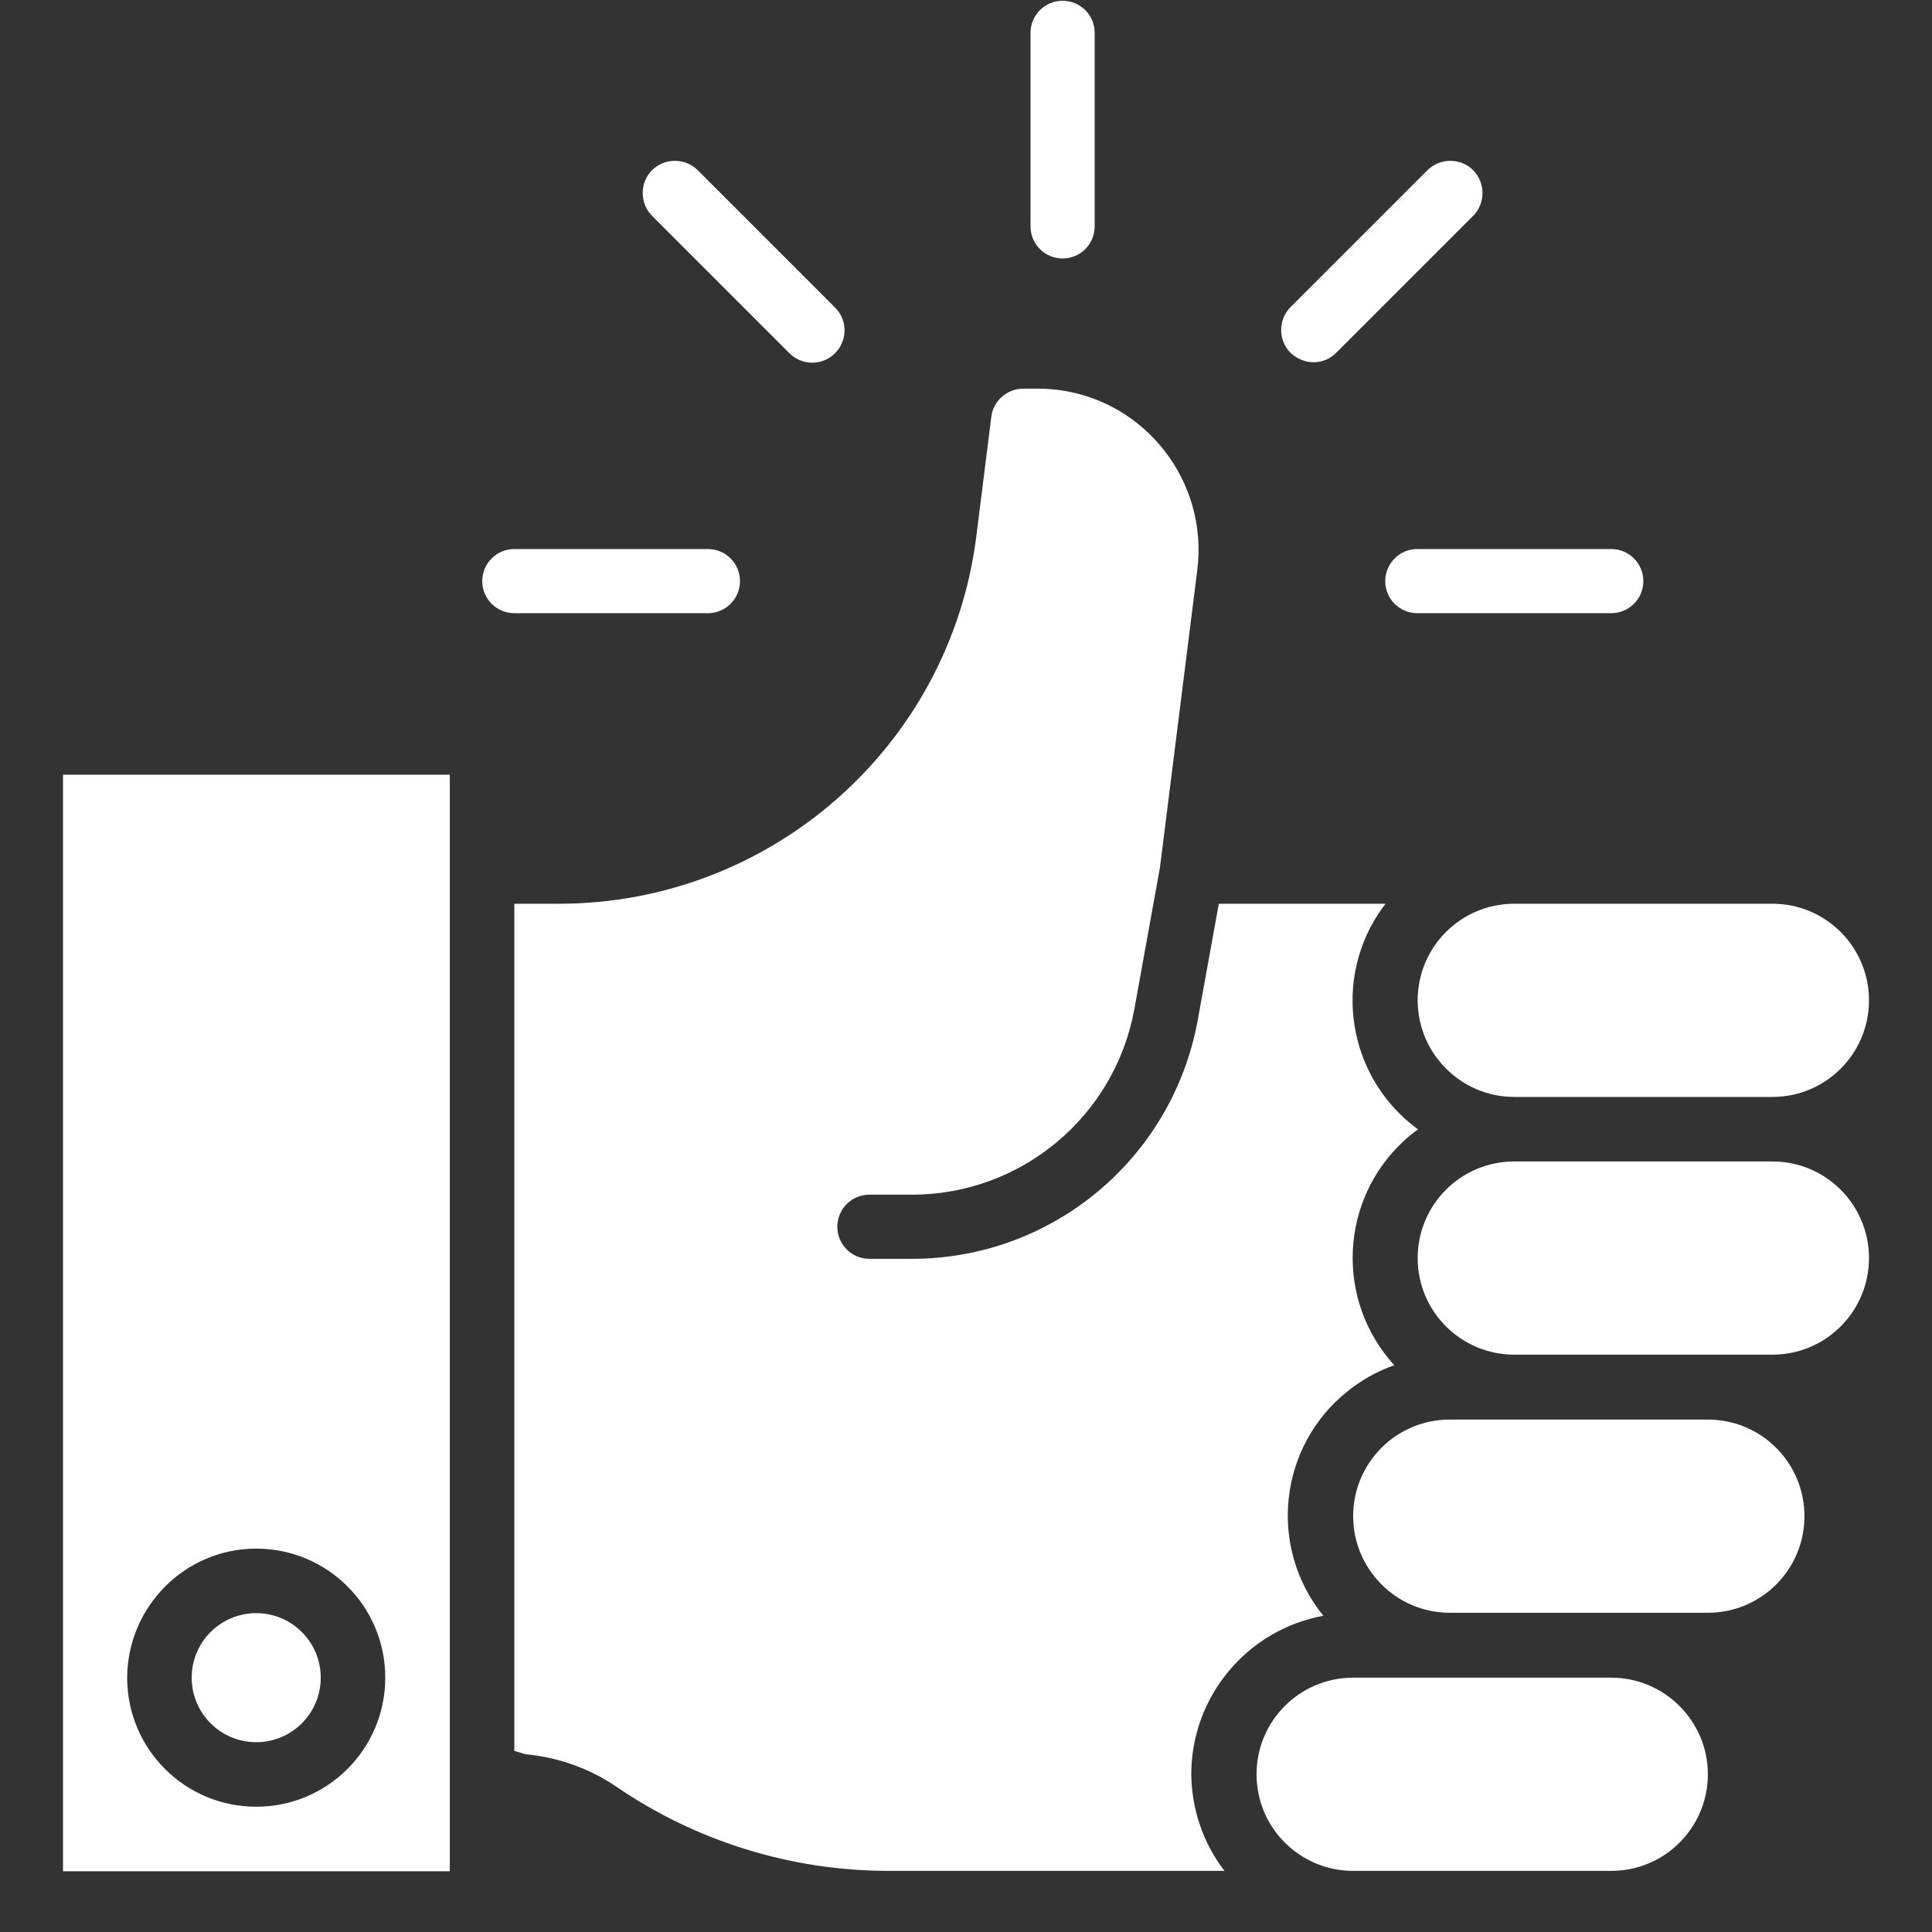
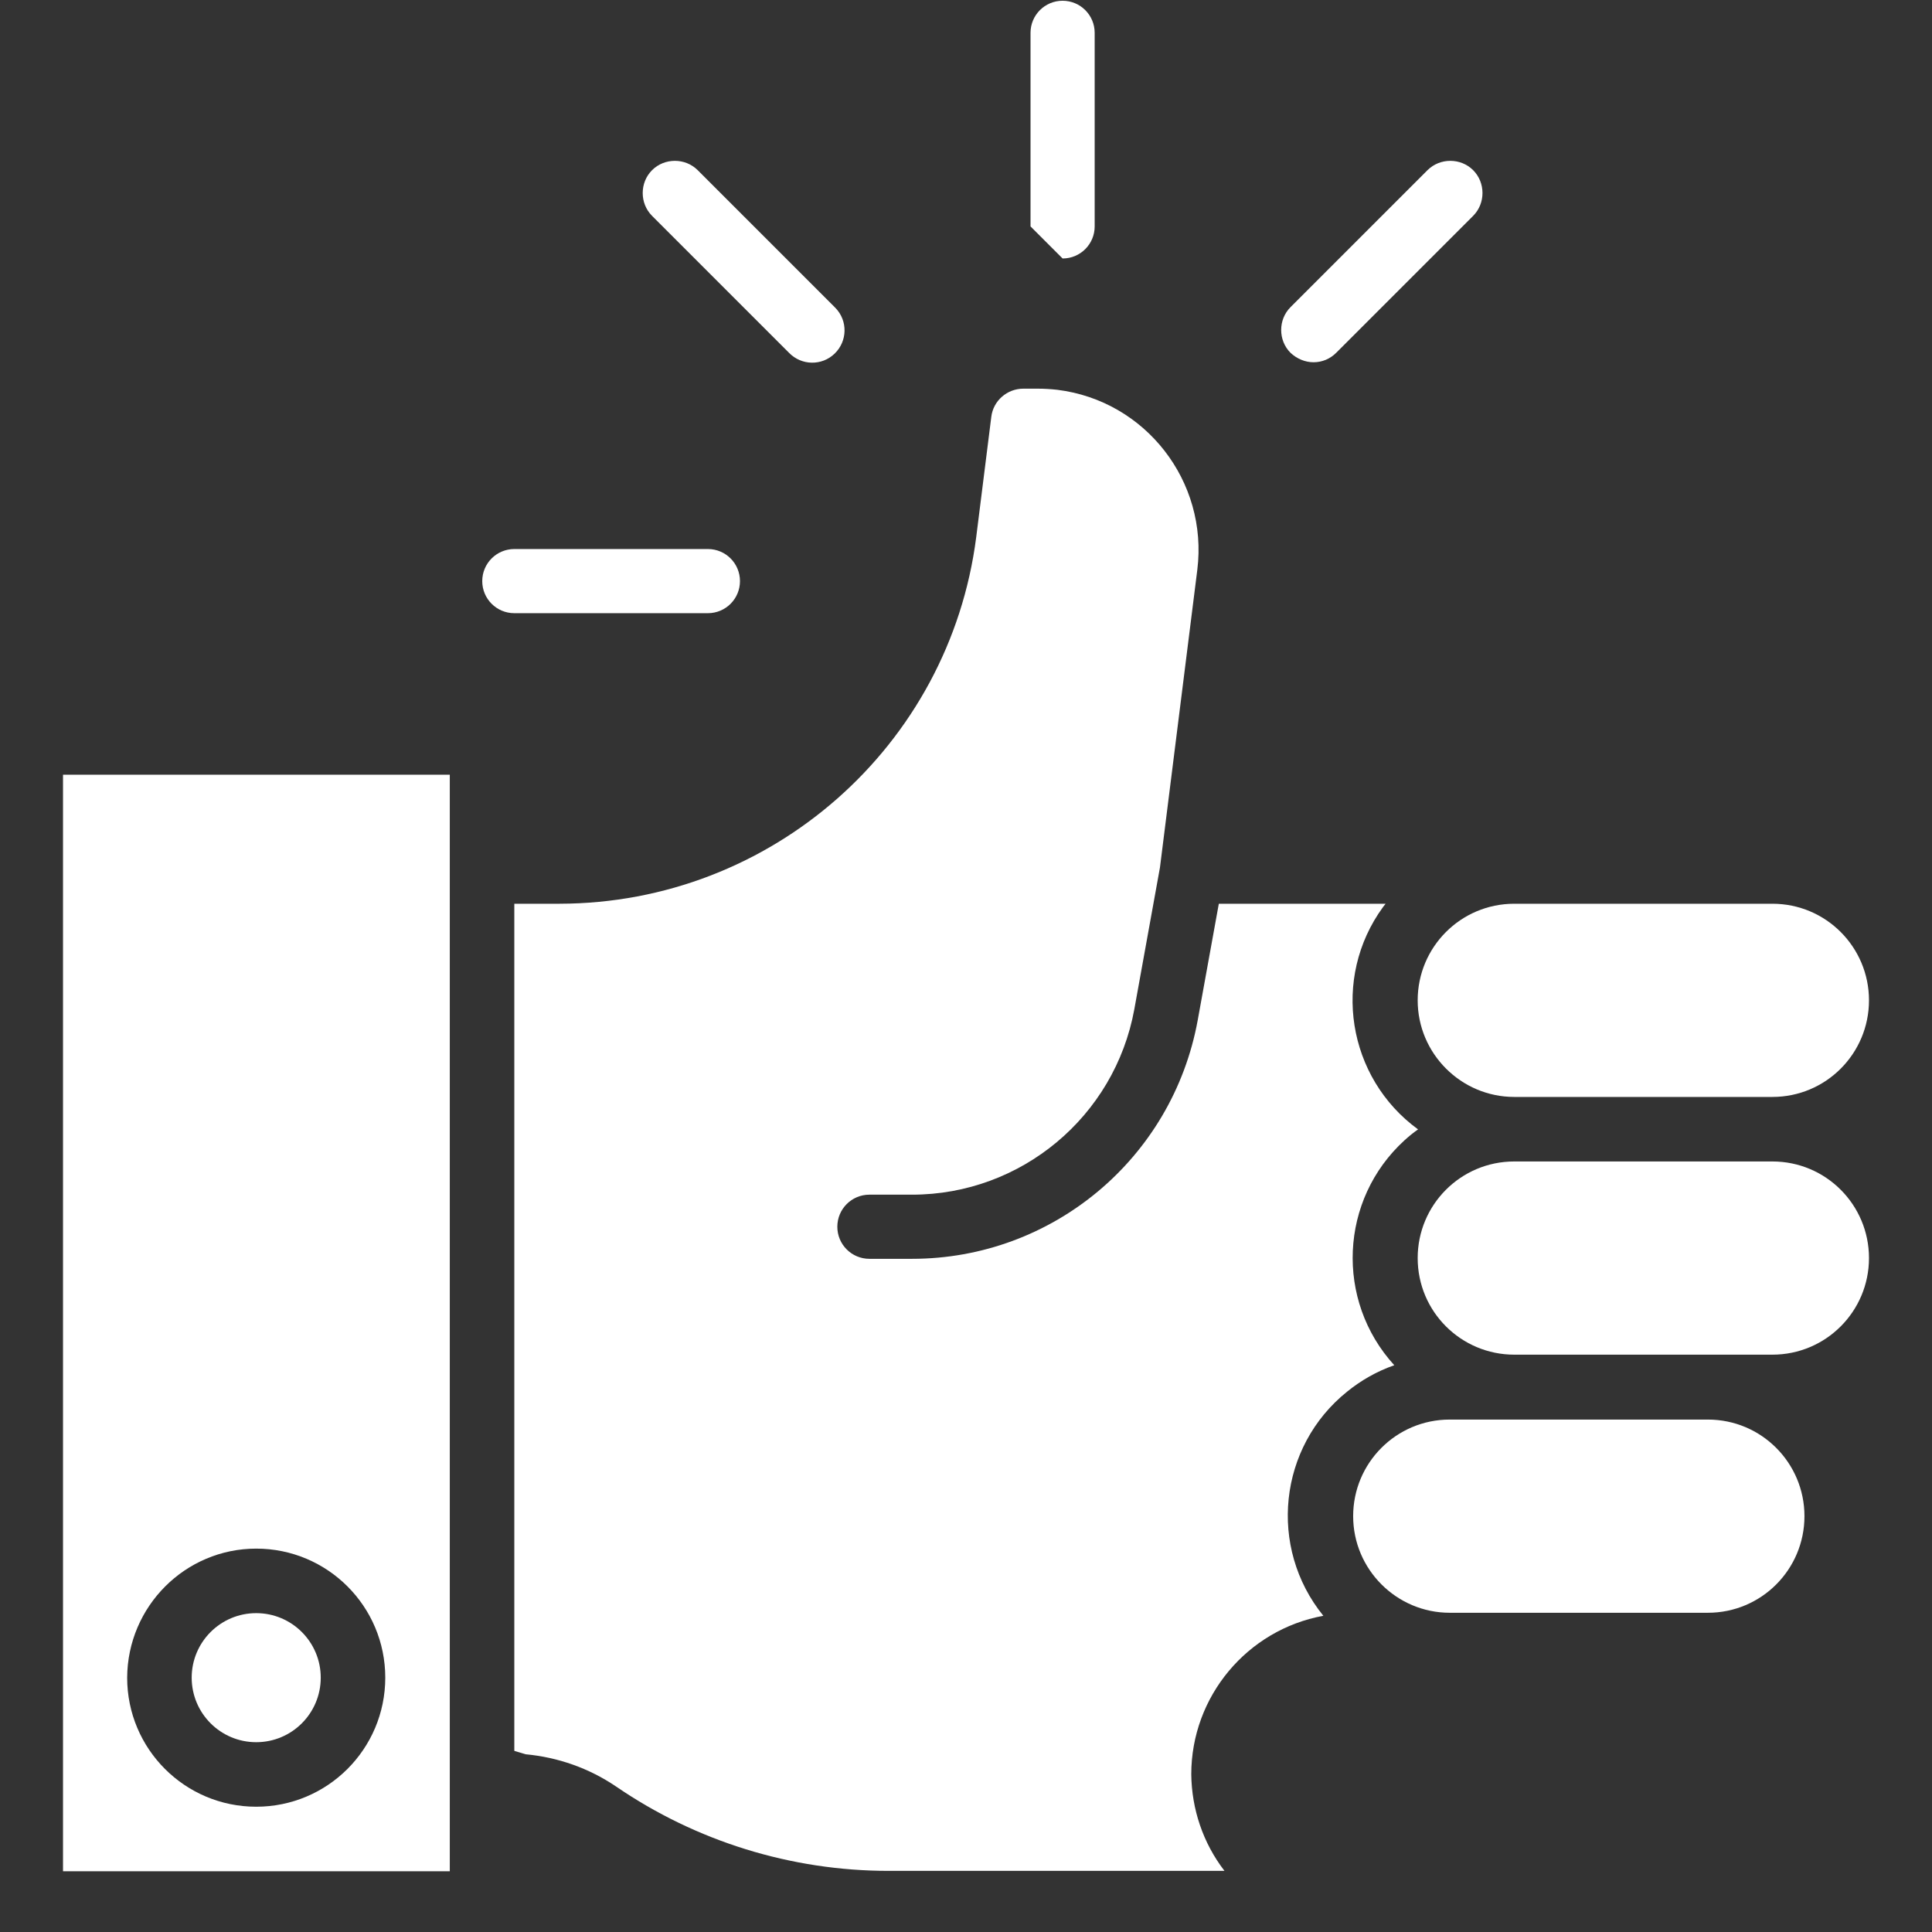
<svg xmlns="http://www.w3.org/2000/svg" version="1.1" id="Layer_1" x="0px" y="0px" viewBox="0 0 512 512" style="enable-background:new 0 0 512 512;" xml:space="preserve">
  <rect x="0" y="0" width="512" height="512" fill="#333333" stroke="none" />
  <style type="text/css">
	.st0{fill:#FFFFFF;}
</style>
  <g id="Social_integration">
    <path class="st0" d="M469.7,239.5h-68.4c-14.2,0-25.6,11.5-25.6,25.6s11.5,25.6,25.6,25.6h68.4c14.2,0,25.6-11.5,25.6-25.6   S483.9,239.5,469.7,239.5z" />
    <path class="st0" d="M148.3,239.5h-12V464l3,0.9c8.6,0.8,16.8,3.7,23.9,8.5c21.3,14.6,46.5,22.4,72.3,22.4h89   c-5.7-7.4-8.7-16.4-8.8-25.6c0-20.6,14.8-38.3,35-42c-14.7-18.1-11.9-44.8,6.3-59.4c3.7-3,7.9-5.4,12.5-7   c-15.7-17.2-14.5-43.9,2.7-59.6c1.1-1,2.3-2,3.6-2.9c-18.8-13.7-23-40.1-9.3-58.9c0.2-0.3,0.5-0.6,0.7-0.9H323l-5.6,30.9   c-6.7,36.6-38.5,63.2-75.7,63.2h-11.3c-4.7,0-8.5-3.8-8.5-8.5c0-4.7,3.8-8.5,8.5-8.5h11.3c28.9,0,53.7-20.7,58.9-49.1l6.8-37.6   l9.9-78.9c2.9-23.4-13.7-44.8-37.1-47.7c-1.8-0.2-3.5-0.3-5.3-0.3h-3.7c-4.3,0-8,3.2-8.5,7.5l-4,31.9   C251.6,197.7,204.4,239.4,148.3,239.5z" />
-     <path class="st0" d="M427,444.6h-68.4c-14.2,0-25.6,11.5-25.6,25.6c0,14.2,11.5,25.6,25.6,25.6H427c14.2,0,25.6-11.5,25.6-25.6   C452.6,456.1,441.1,444.6,427,444.6z" />
    <path class="st0" d="M452.6,376.2h-68.4c-14.2,0-25.6,11.5-25.6,25.6s11.5,25.6,25.6,25.6h68.4c14.2,0,25.6-11.5,25.6-25.6   S466.8,376.2,452.6,376.2L452.6,376.2z" />
    <path class="st0" d="M119.2,495.9V205.3H16.7v290.6H119.2z M67.9,410.4c18.9,0,34.2,15.3,34.2,34.2c0,18.9-15.3,34.2-34.2,34.2   s-34.2-15.3-34.2-34.2C33.8,425.7,49.1,410.4,67.9,410.4z" />
    <path class="st0" d="M469.7,307.8h-68.4c-14.2,0-25.6,11.5-25.6,25.6c0,14.2,11.5,25.6,25.6,25.6h68.4c14.2,0,25.6-11.5,25.6-25.6   C495.3,319.3,483.9,307.8,469.7,307.8z" />
    <circle class="st0" cx="67.9" cy="444.6" r="17.1" />
-     <path class="st0" d="M281.6,68.5c4.7,0,8.5-3.8,8.5-8.5V8.7c0-4.7-3.8-8.5-8.5-8.5s-8.5,3.8-8.5,8.5v51.3   C273.1,64.7,276.9,68.5,281.6,68.5z" />
+     <path class="st0" d="M281.6,68.5c4.7,0,8.5-3.8,8.5-8.5V8.7c0-4.7-3.8-8.5-8.5-8.5s-8.5,3.8-8.5,8.5v51.3   z" />
    <path class="st0" d="M209.1,93.5c3.3,3.4,8.7,3.5,12.1,0.2s3.5-8.7,0.2-12.1c-0.1-0.1-0.1-0.1-0.2-0.2l-36.3-36.3   c-3.3-3.3-8.8-3.3-12.1,0c-3.3,3.3-3.3,8.8,0,12.1L209.1,93.5z" />
    <path class="st0" d="M136.3,162.5h51.3c4.7,0,8.5-3.8,8.5-8.5s-3.8-8.5-8.5-8.5h-51.3c-4.7,0-8.5,3.8-8.5,8.5   S131.6,162.5,136.3,162.5z" />
    <path class="st0" d="M348.1,96c2.3,0,4.4-0.9,6-2.5l36.3-36.3c3.3-3.3,3.3-8.8,0-12.1c-3.3-3.3-8.8-3.3-12.1,0l-36.3,36.3   c-3.3,3.3-3.3,8.8,0,12.1C343.7,95.1,345.9,96,348.1,96z" />
-     <path class="st0" d="M367.1,154c0,4.7,3.8,8.5,8.5,8.5H427c4.7,0,8.5-3.8,8.5-8.5s-3.8-8.5-8.5-8.5h-51.3   C371,145.4,367.1,149.3,367.1,154z" />
  </g>
</svg>